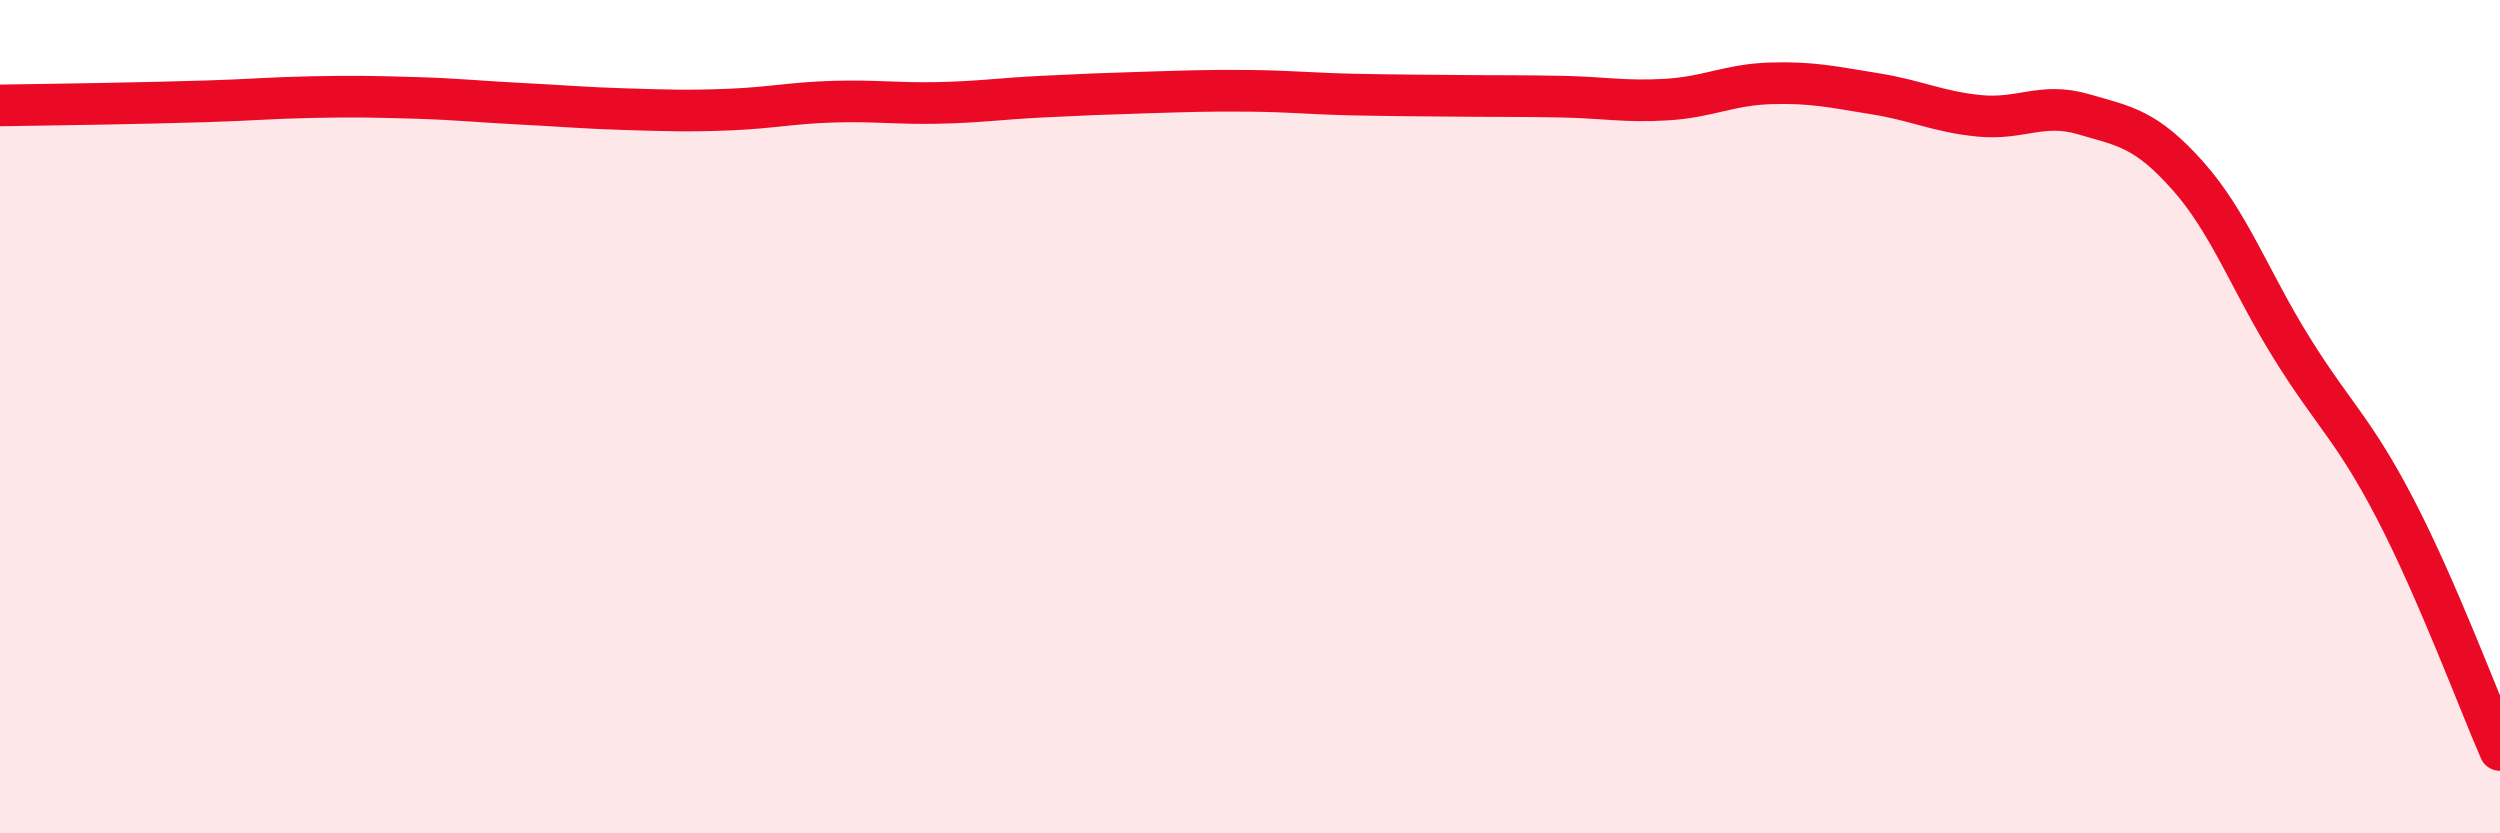
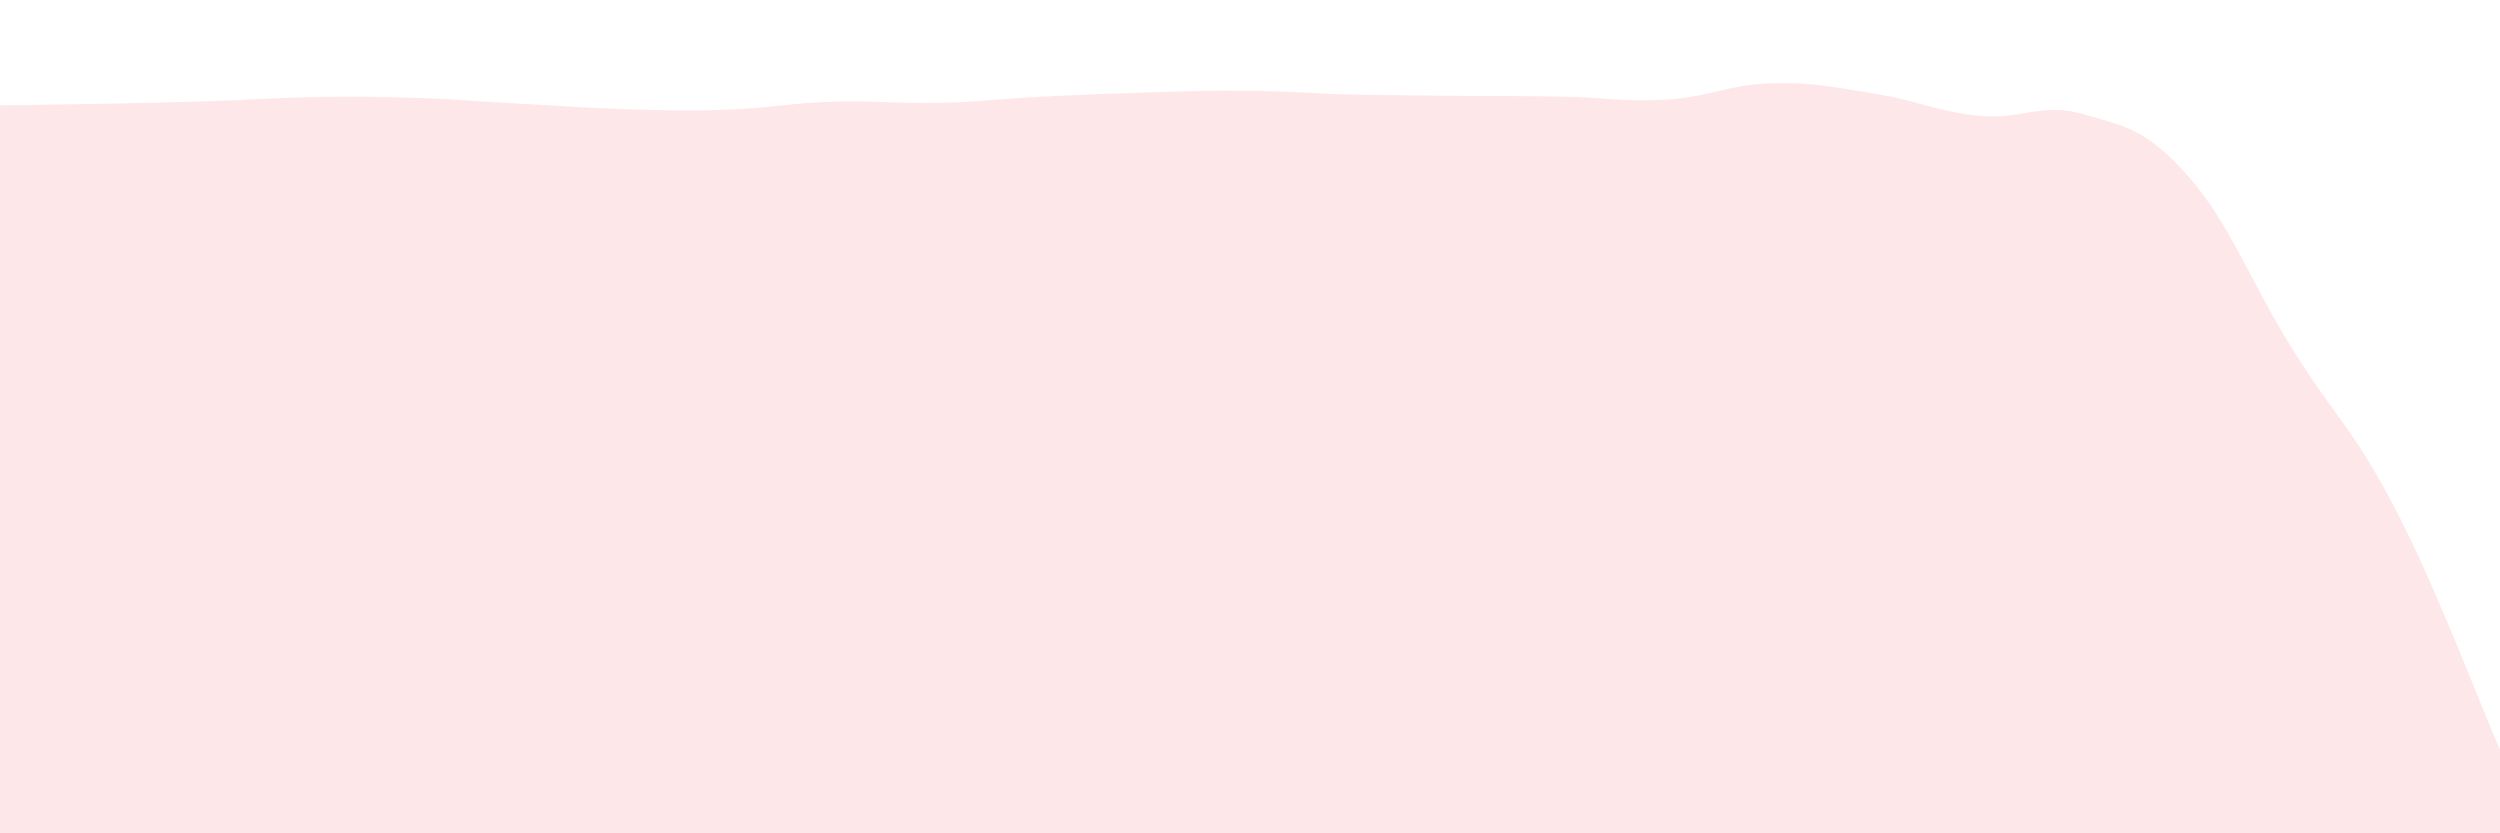
<svg xmlns="http://www.w3.org/2000/svg" width="60" height="20" viewBox="0 0 60 20">
  <path d="M 0,2.53 C 0.5,2.52 1.5,2.51 2.5,2.49 C 3.5,2.47 4,2.46 5,2.43 C 6,2.4 6.5,2.35 7.5,2.33 C 8.5,2.31 9,2.32 10,2.35 C 11,2.38 11.5,2.44 12.5,2.49 C 13.5,2.54 14,2.59 15,2.62 C 16,2.65 16.5,2.67 17.5,2.63 C 18.5,2.59 19,2.47 20,2.44 C 21,2.41 21.5,2.49 22.5,2.47 C 23.5,2.45 24,2.37 25,2.32 C 26,2.27 26.5,2.25 27.5,2.22 C 28.5,2.19 29,2.17 30,2.18 C 31,2.19 31.5,2.25 32.5,2.27 C 33.5,2.29 34,2.29 35,2.3 C 36,2.31 36.5,2.3 37.5,2.32 C 38.5,2.34 39,2.45 40,2.39 C 41,2.33 41.5,2.03 42.5,2 C 43.5,1.97 44,2.09 45,2.25 C 46,2.41 46.5,2.68 47.5,2.78 C 48.5,2.88 49,2.45 50,2.74 C 51,3.03 51.5,3.09 52.5,4.21 C 53.5,5.33 54,6.74 55,8.35 C 56,9.96 56.5,10.31 57.5,12.24 C 58.5,14.17 59.5,16.85 60,18L60 20L0 20Z" fill="#EB0A25" opacity="0.1" stroke-linecap="round" stroke-linejoin="round" />
-   <path d="M 0,2.53 C 0.5,2.52 1.5,2.51 2.5,2.49 C 3.5,2.47 4,2.46 5,2.43 C 6,2.4 6.5,2.35 7.5,2.33 C 8.5,2.31 9,2.32 10,2.35 C 11,2.38 11.5,2.44 12.5,2.49 C 13.5,2.54 14,2.59 15,2.62 C 16,2.65 16.5,2.67 17.5,2.63 C 18.5,2.59 19,2.47 20,2.44 C 21,2.41 21.5,2.49 22.5,2.47 C 23.5,2.45 24,2.37 25,2.32 C 26,2.27 26.5,2.25 27.5,2.22 C 28.5,2.19 29,2.17 30,2.18 C 31,2.19 31.5,2.25 32.5,2.27 C 33.5,2.29 34,2.29 35,2.3 C 36,2.31 36.5,2.3 37.5,2.32 C 38.5,2.34 39,2.45 40,2.39 C 41,2.33 41.5,2.03 42.5,2 C 43.5,1.97 44,2.09 45,2.25 C 46,2.41 46.5,2.68 47.5,2.78 C 48.5,2.88 49,2.45 50,2.74 C 51,3.03 51.5,3.09 52.5,4.21 C 53.5,5.33 54,6.74 55,8.35 C 56,9.96 56.5,10.31 57.5,12.24 C 58.5,14.17 59.5,16.85 60,18" stroke="#EB0A25" stroke-width="1" fill="none" stroke-linecap="round" stroke-linejoin="round" />
</svg>